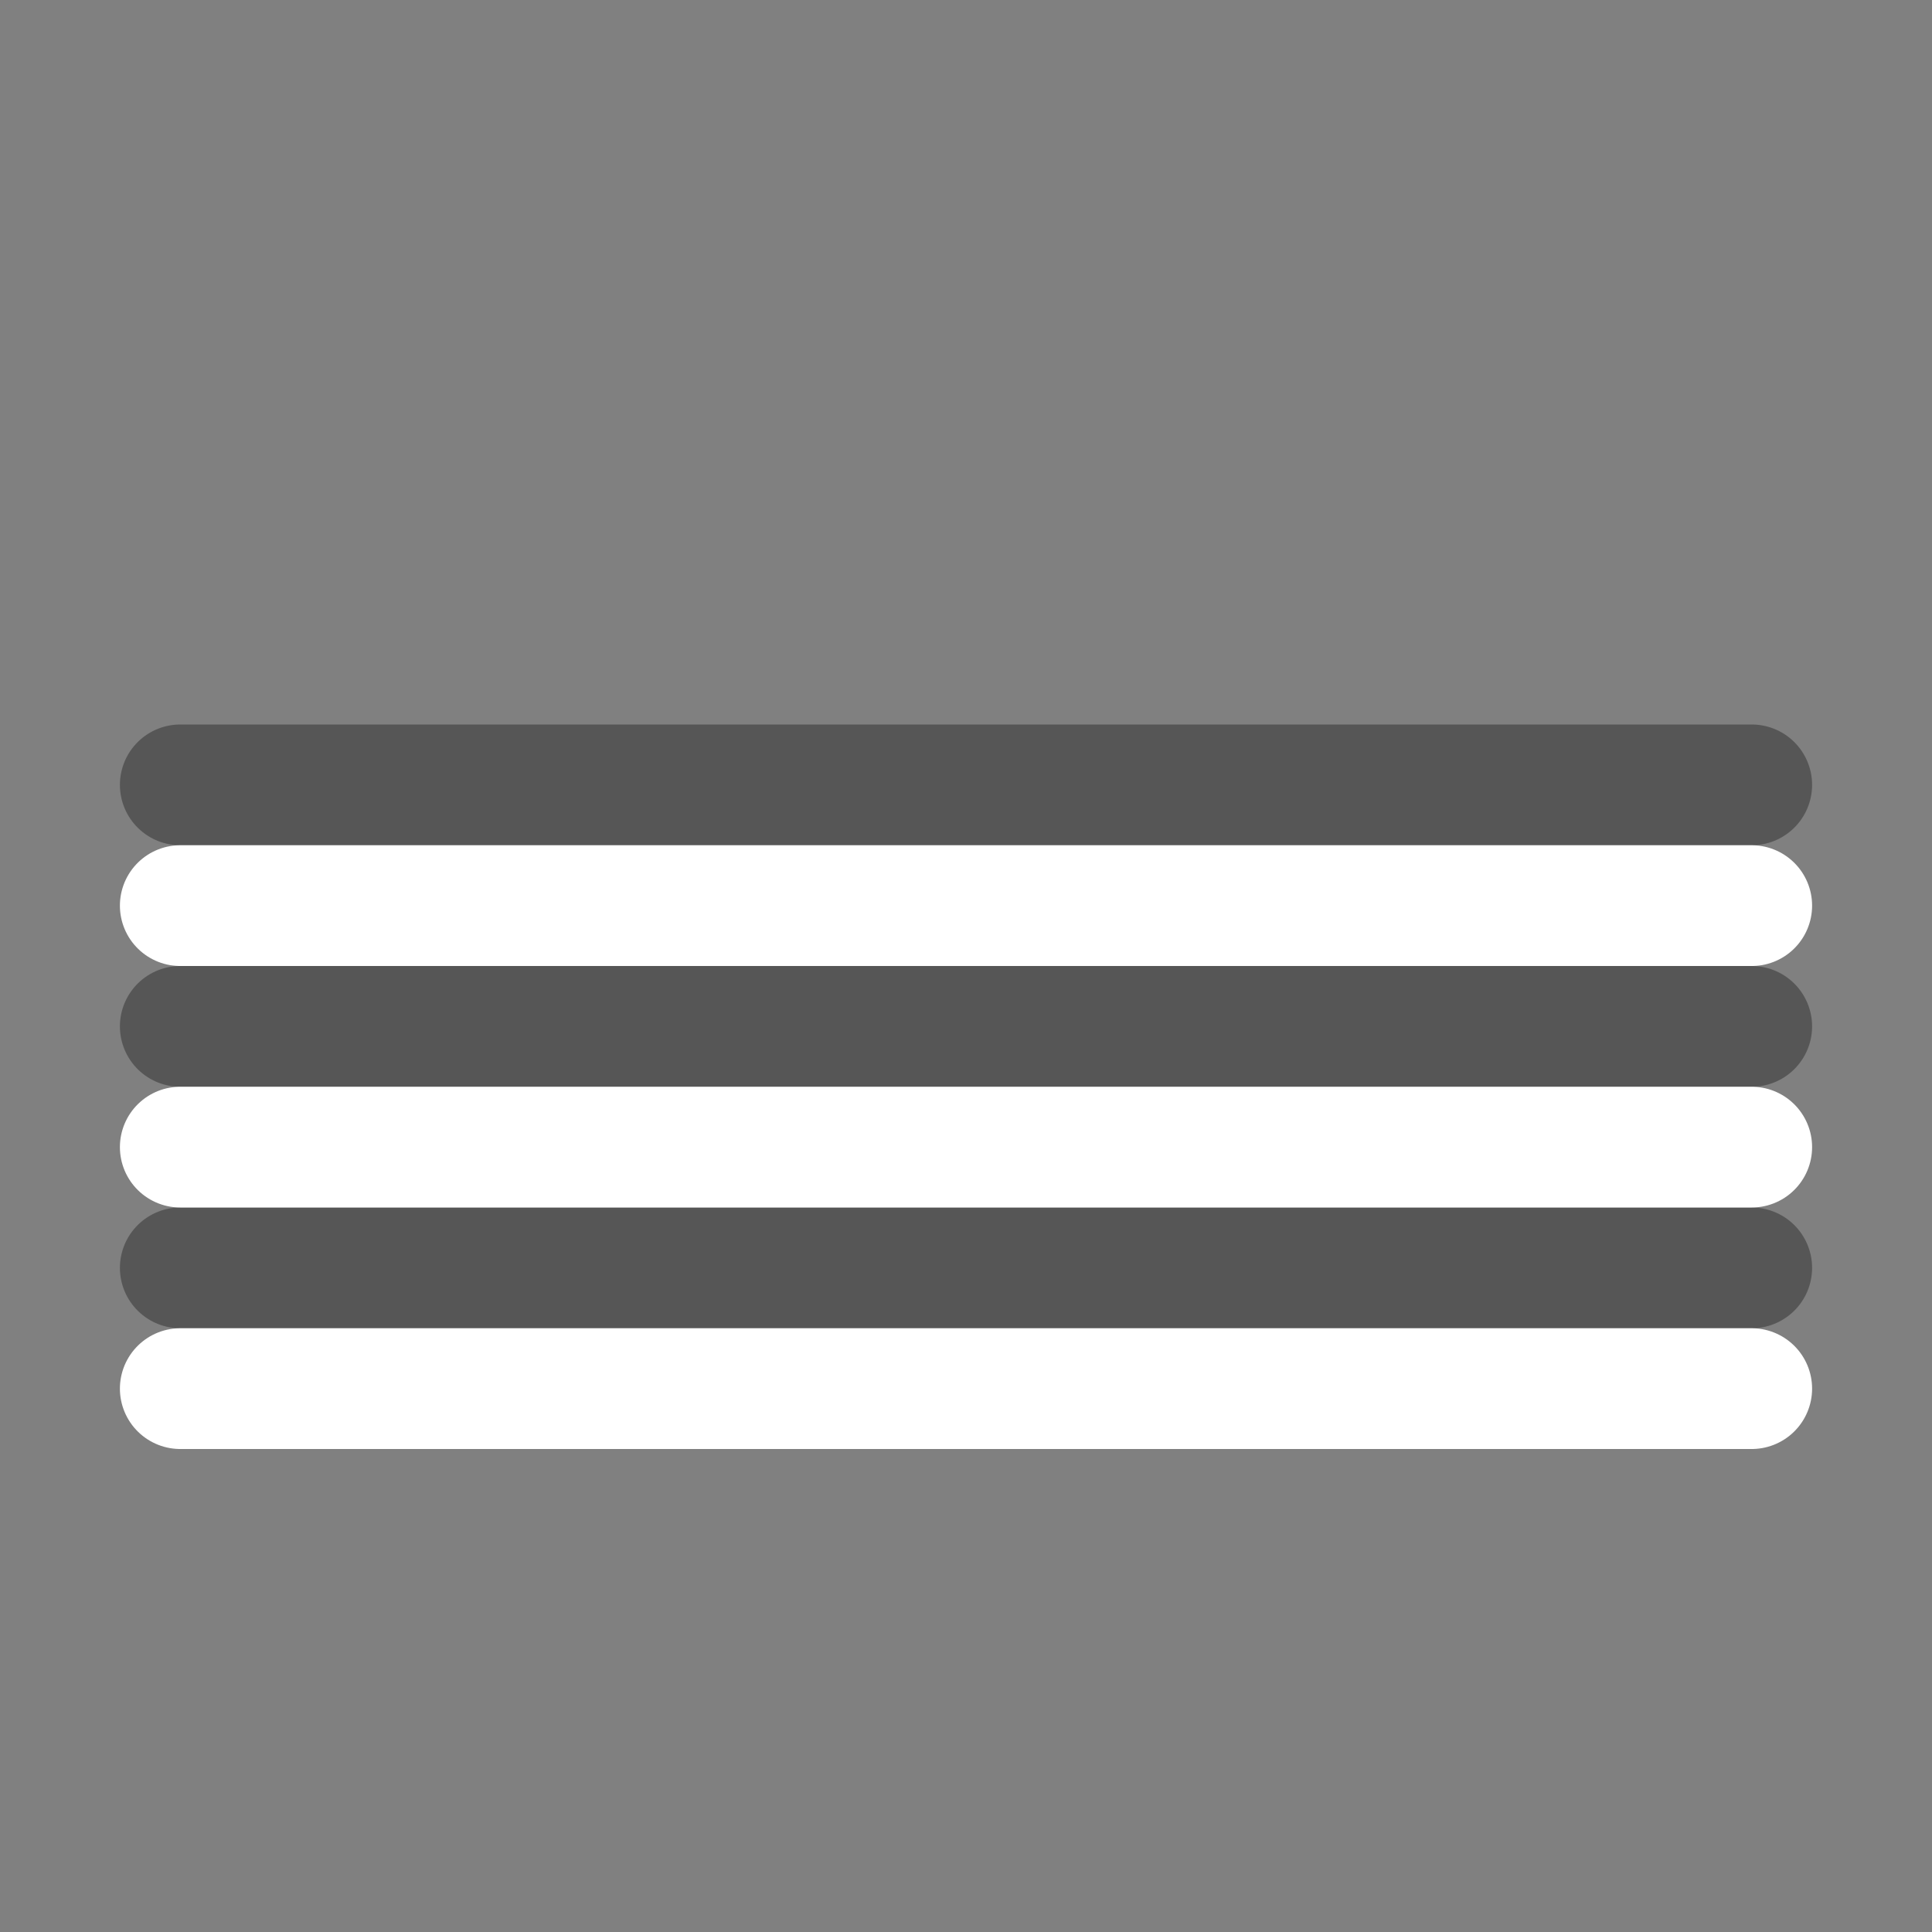
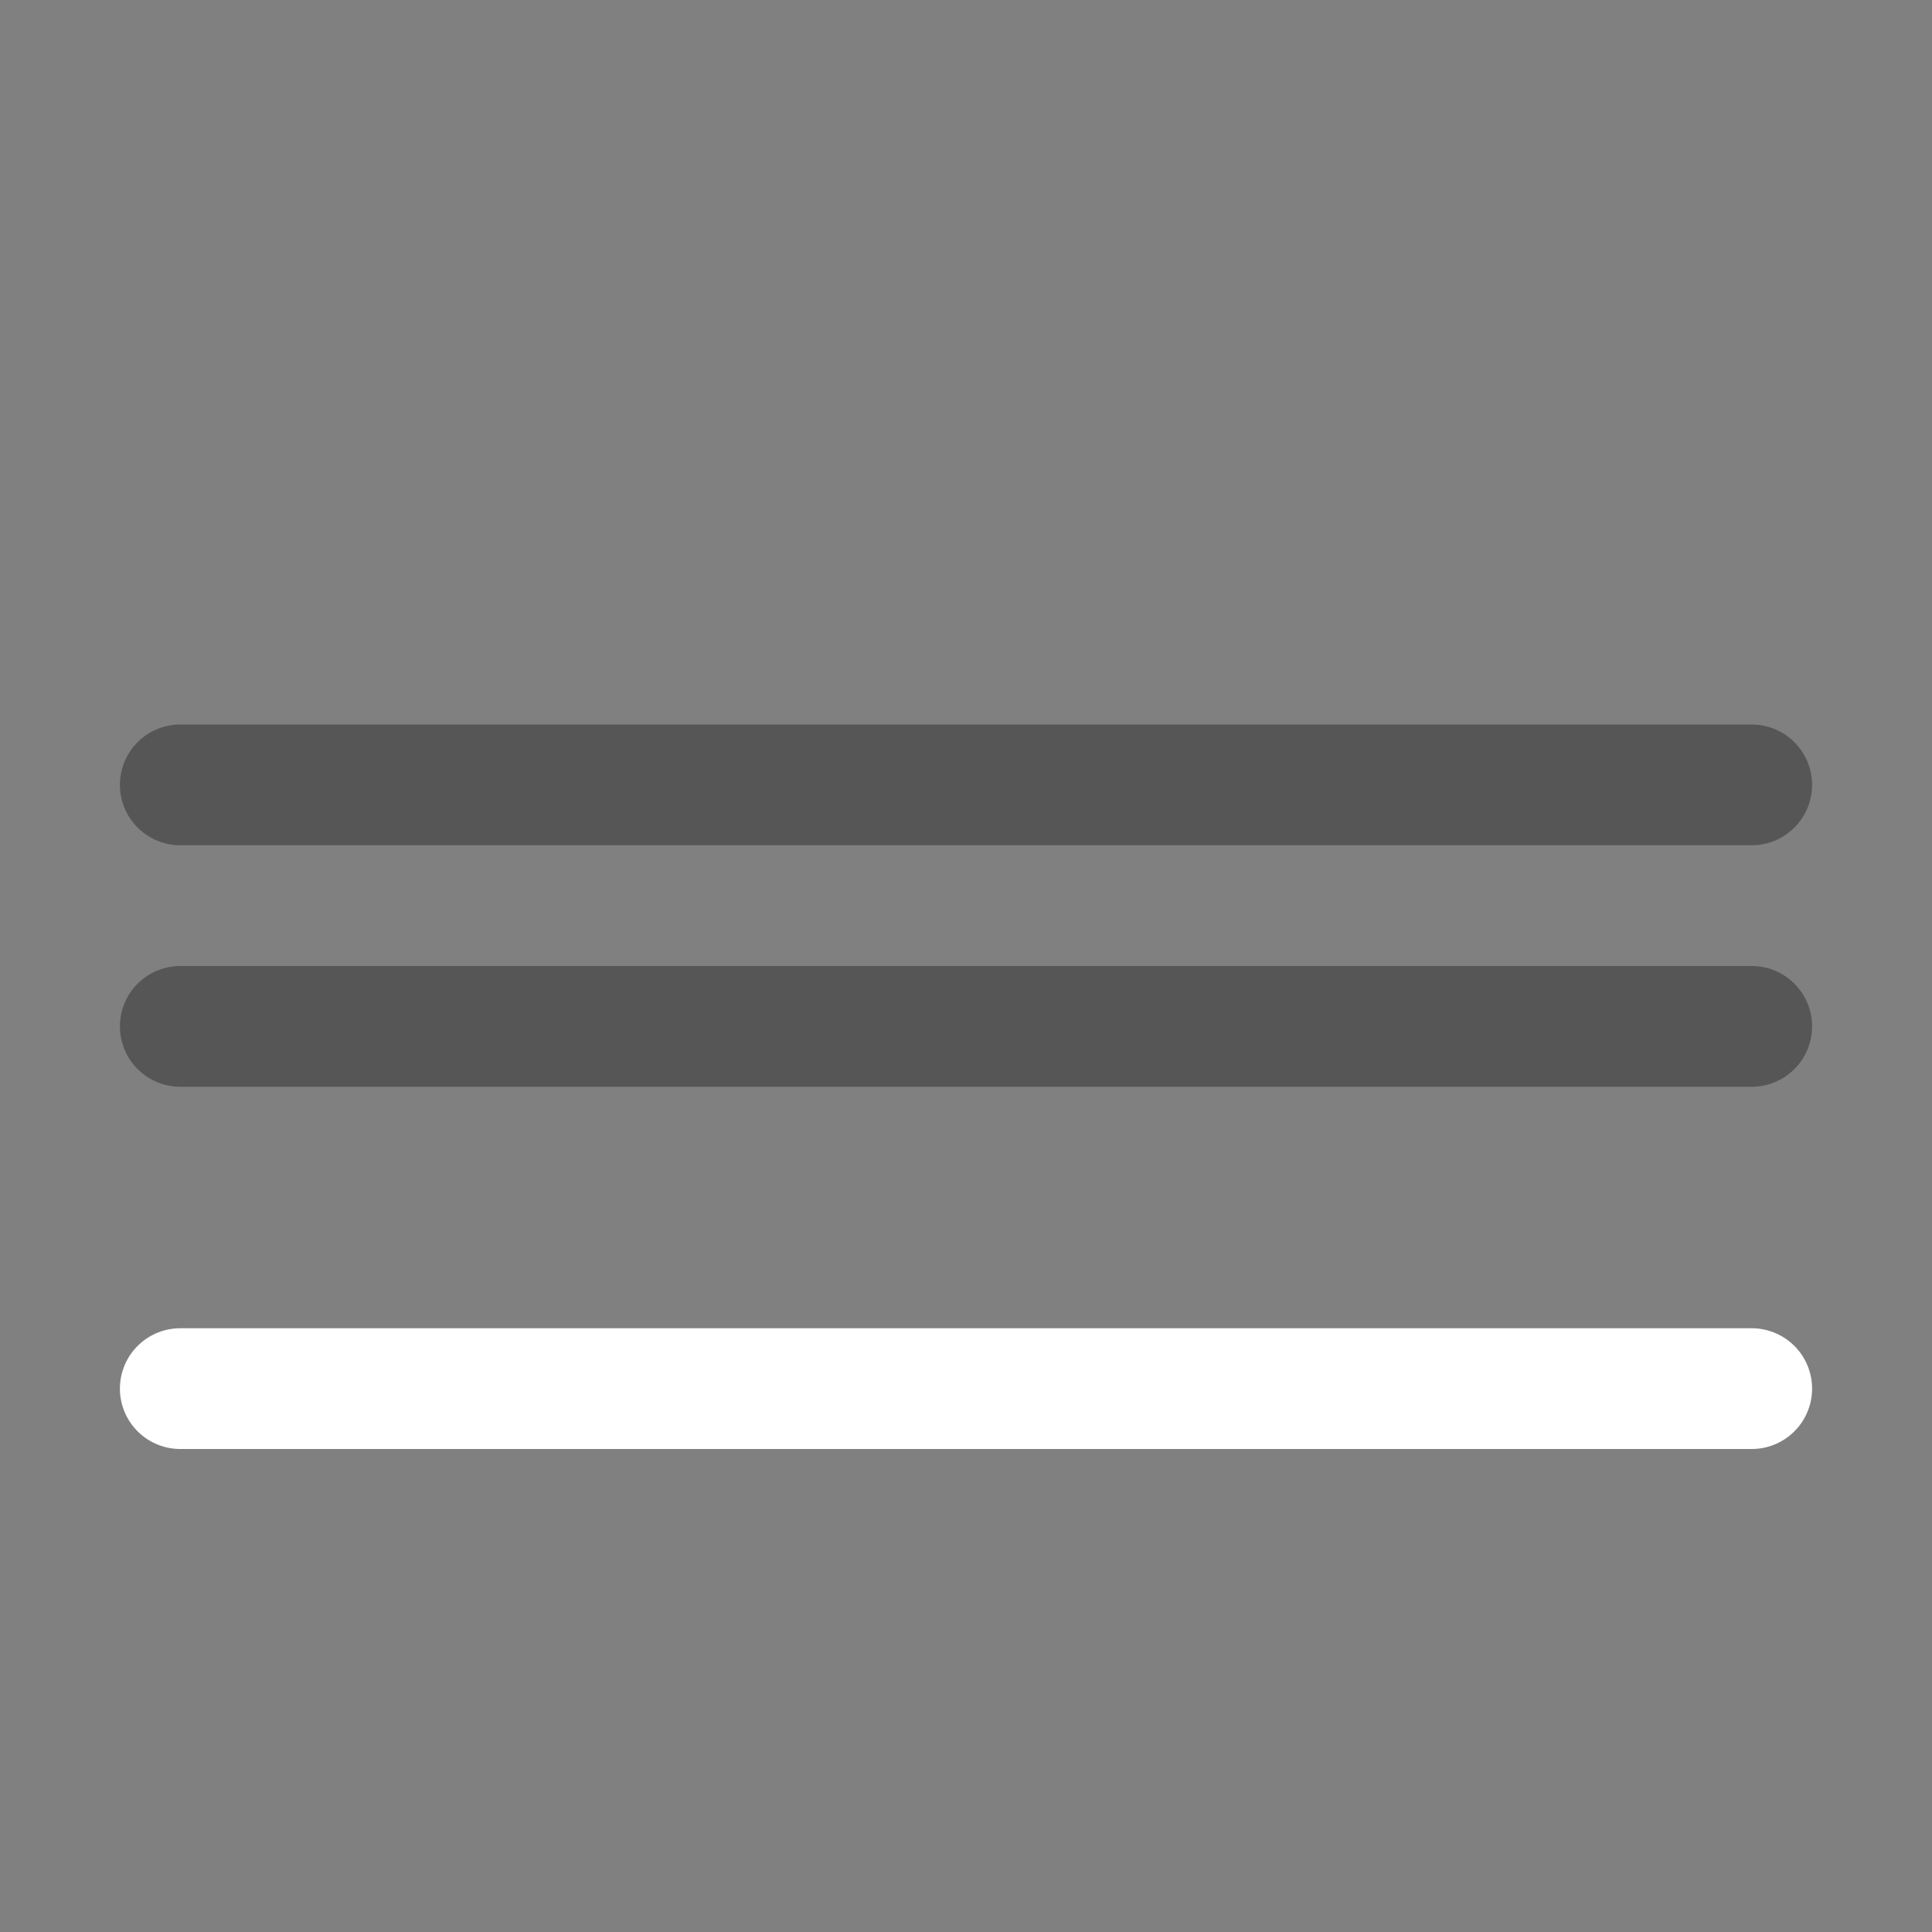
<svg xmlns="http://www.w3.org/2000/svg" height="16" width="16">
  <rect width="100%" height="100%" fill="#808080" stroke="none" />
  <g fill="none" stroke-linecap="round" stroke-linejoin="round">
    <g stroke="#565656" transform="translate(0 -6)">
      <path d="m1.493 12.5h13.014z" />
      <path d="m1.493 14.5h13.014z" />
-       <path d="m1.493 16.5h13.014z" />
    </g>
    <g stroke="#fff" transform="translate(0 -5)">
-       <path d="m1.493 12.5h13.014z" />
-       <path d="m1.493 14.5h13.014z" />
      <path d="m1.493 16.5h13.014z" />
    </g>
  </g>
</svg>